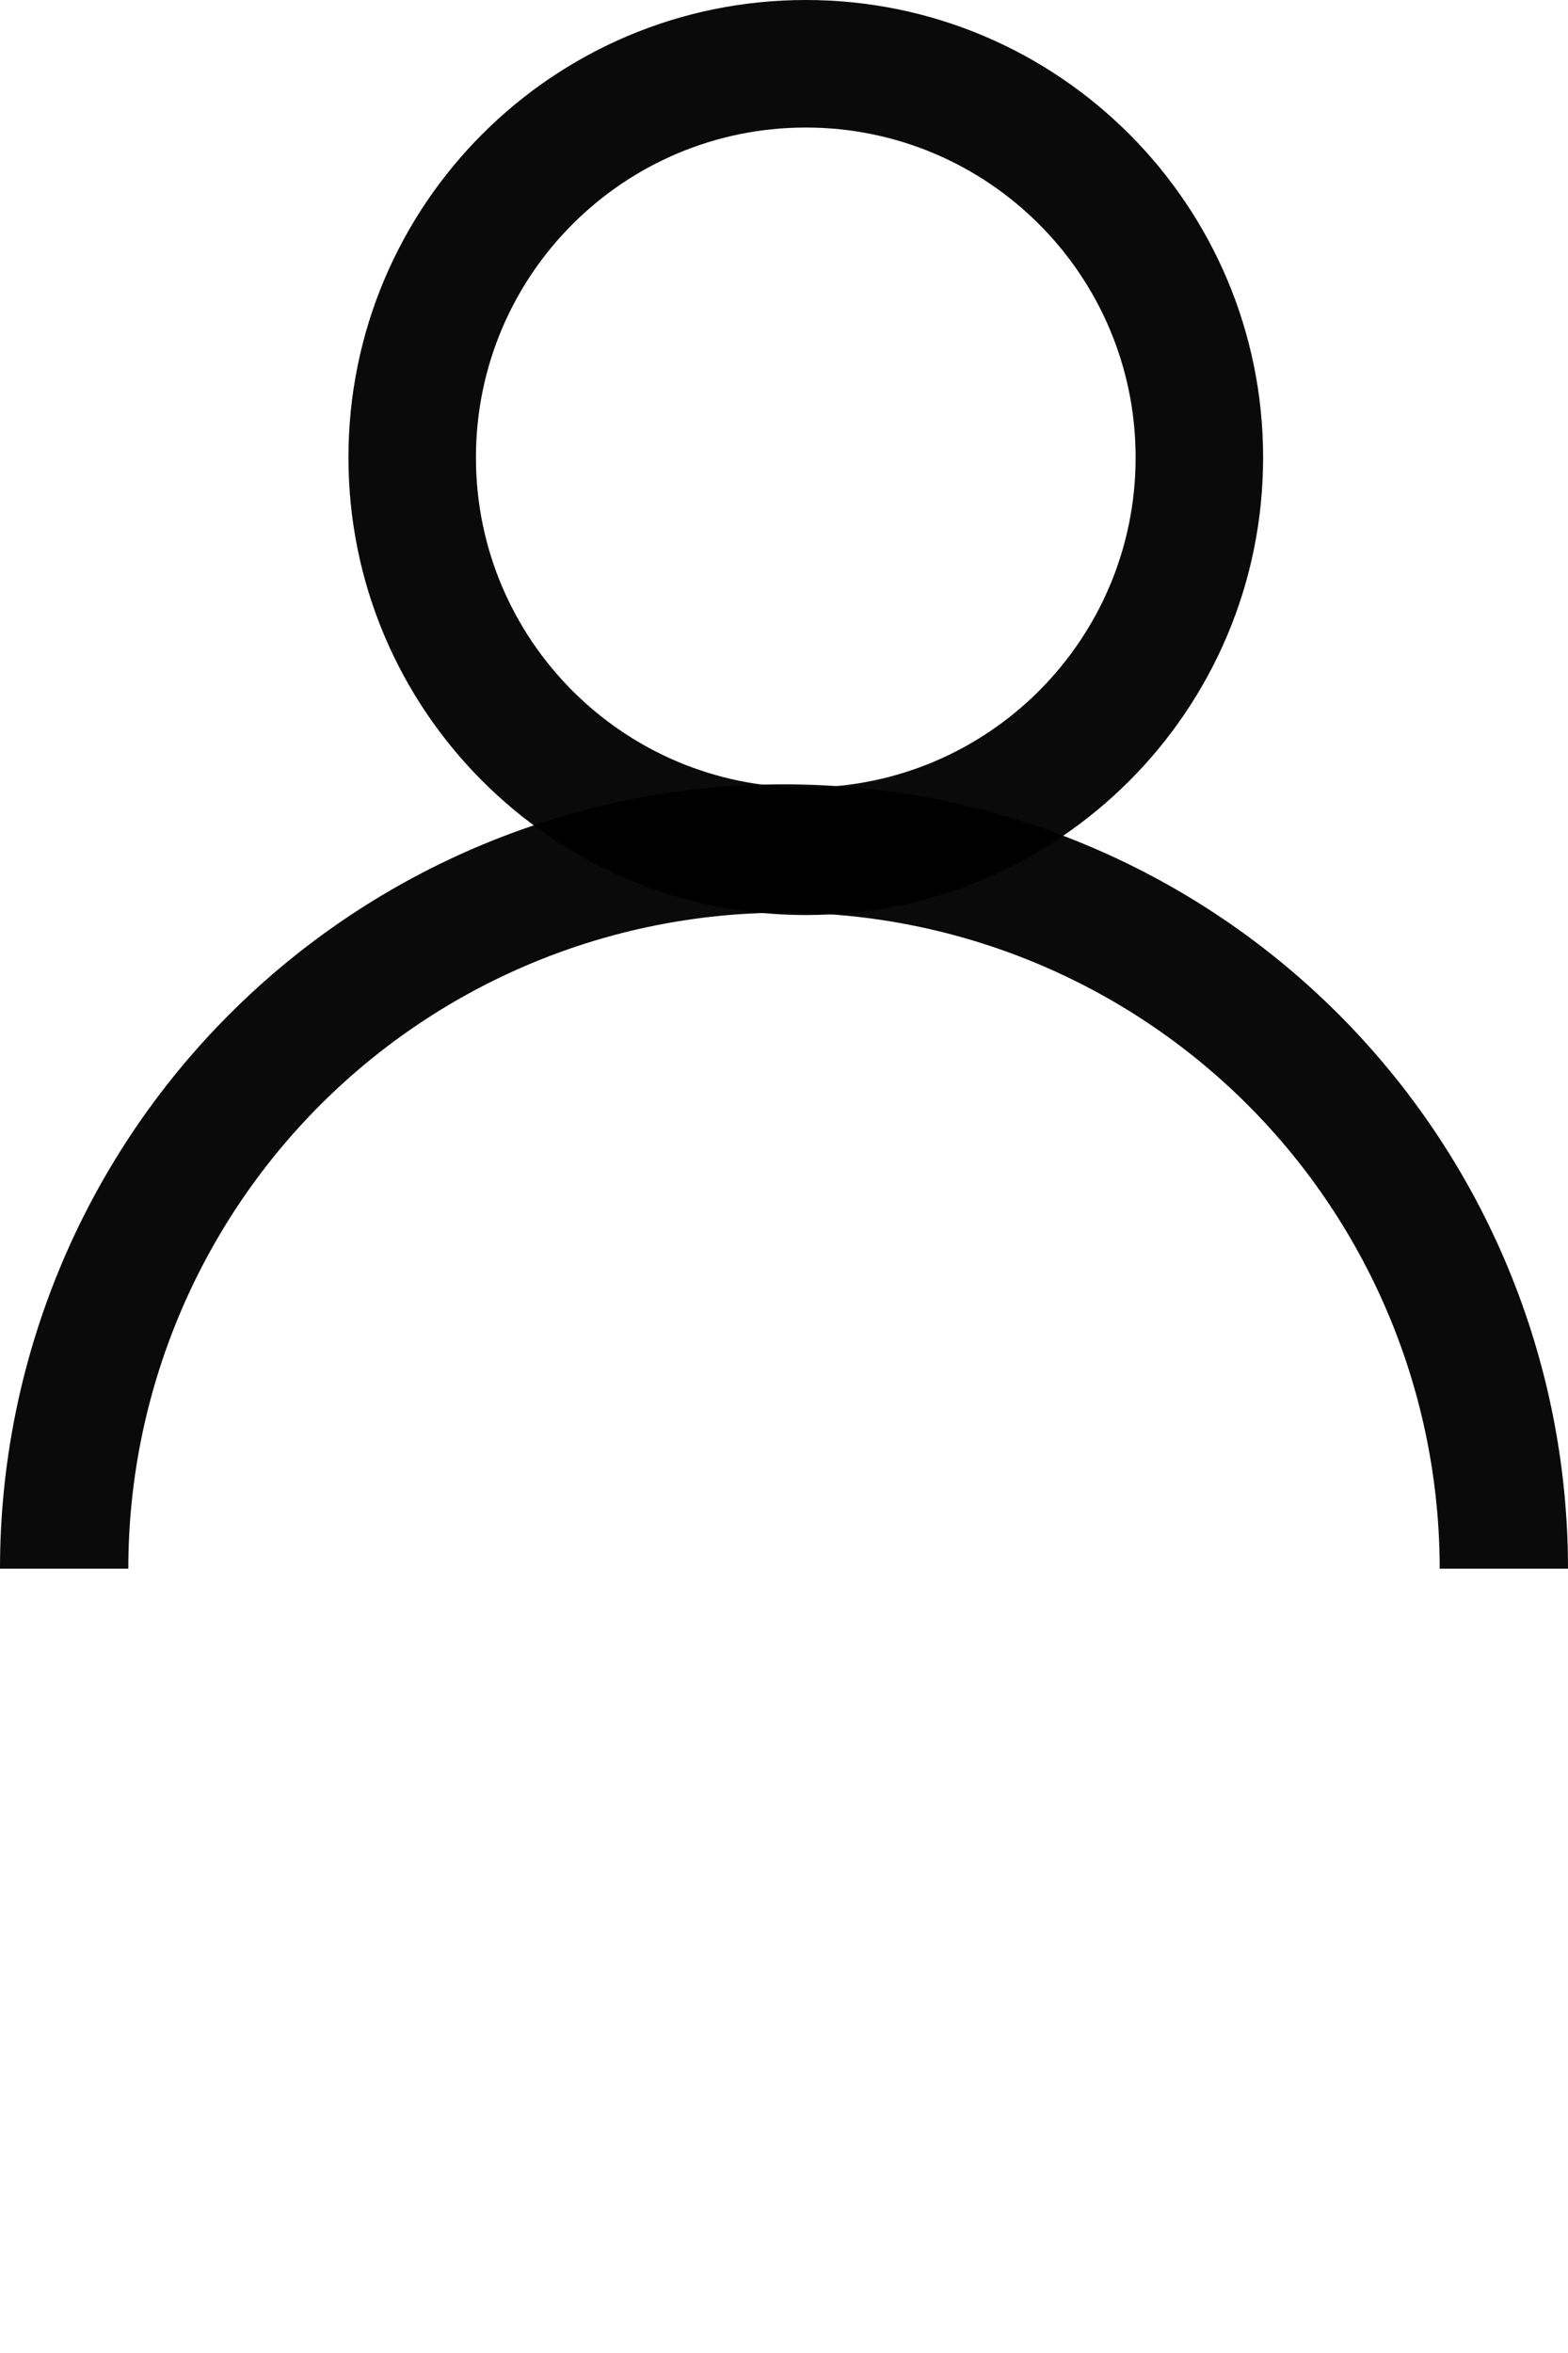
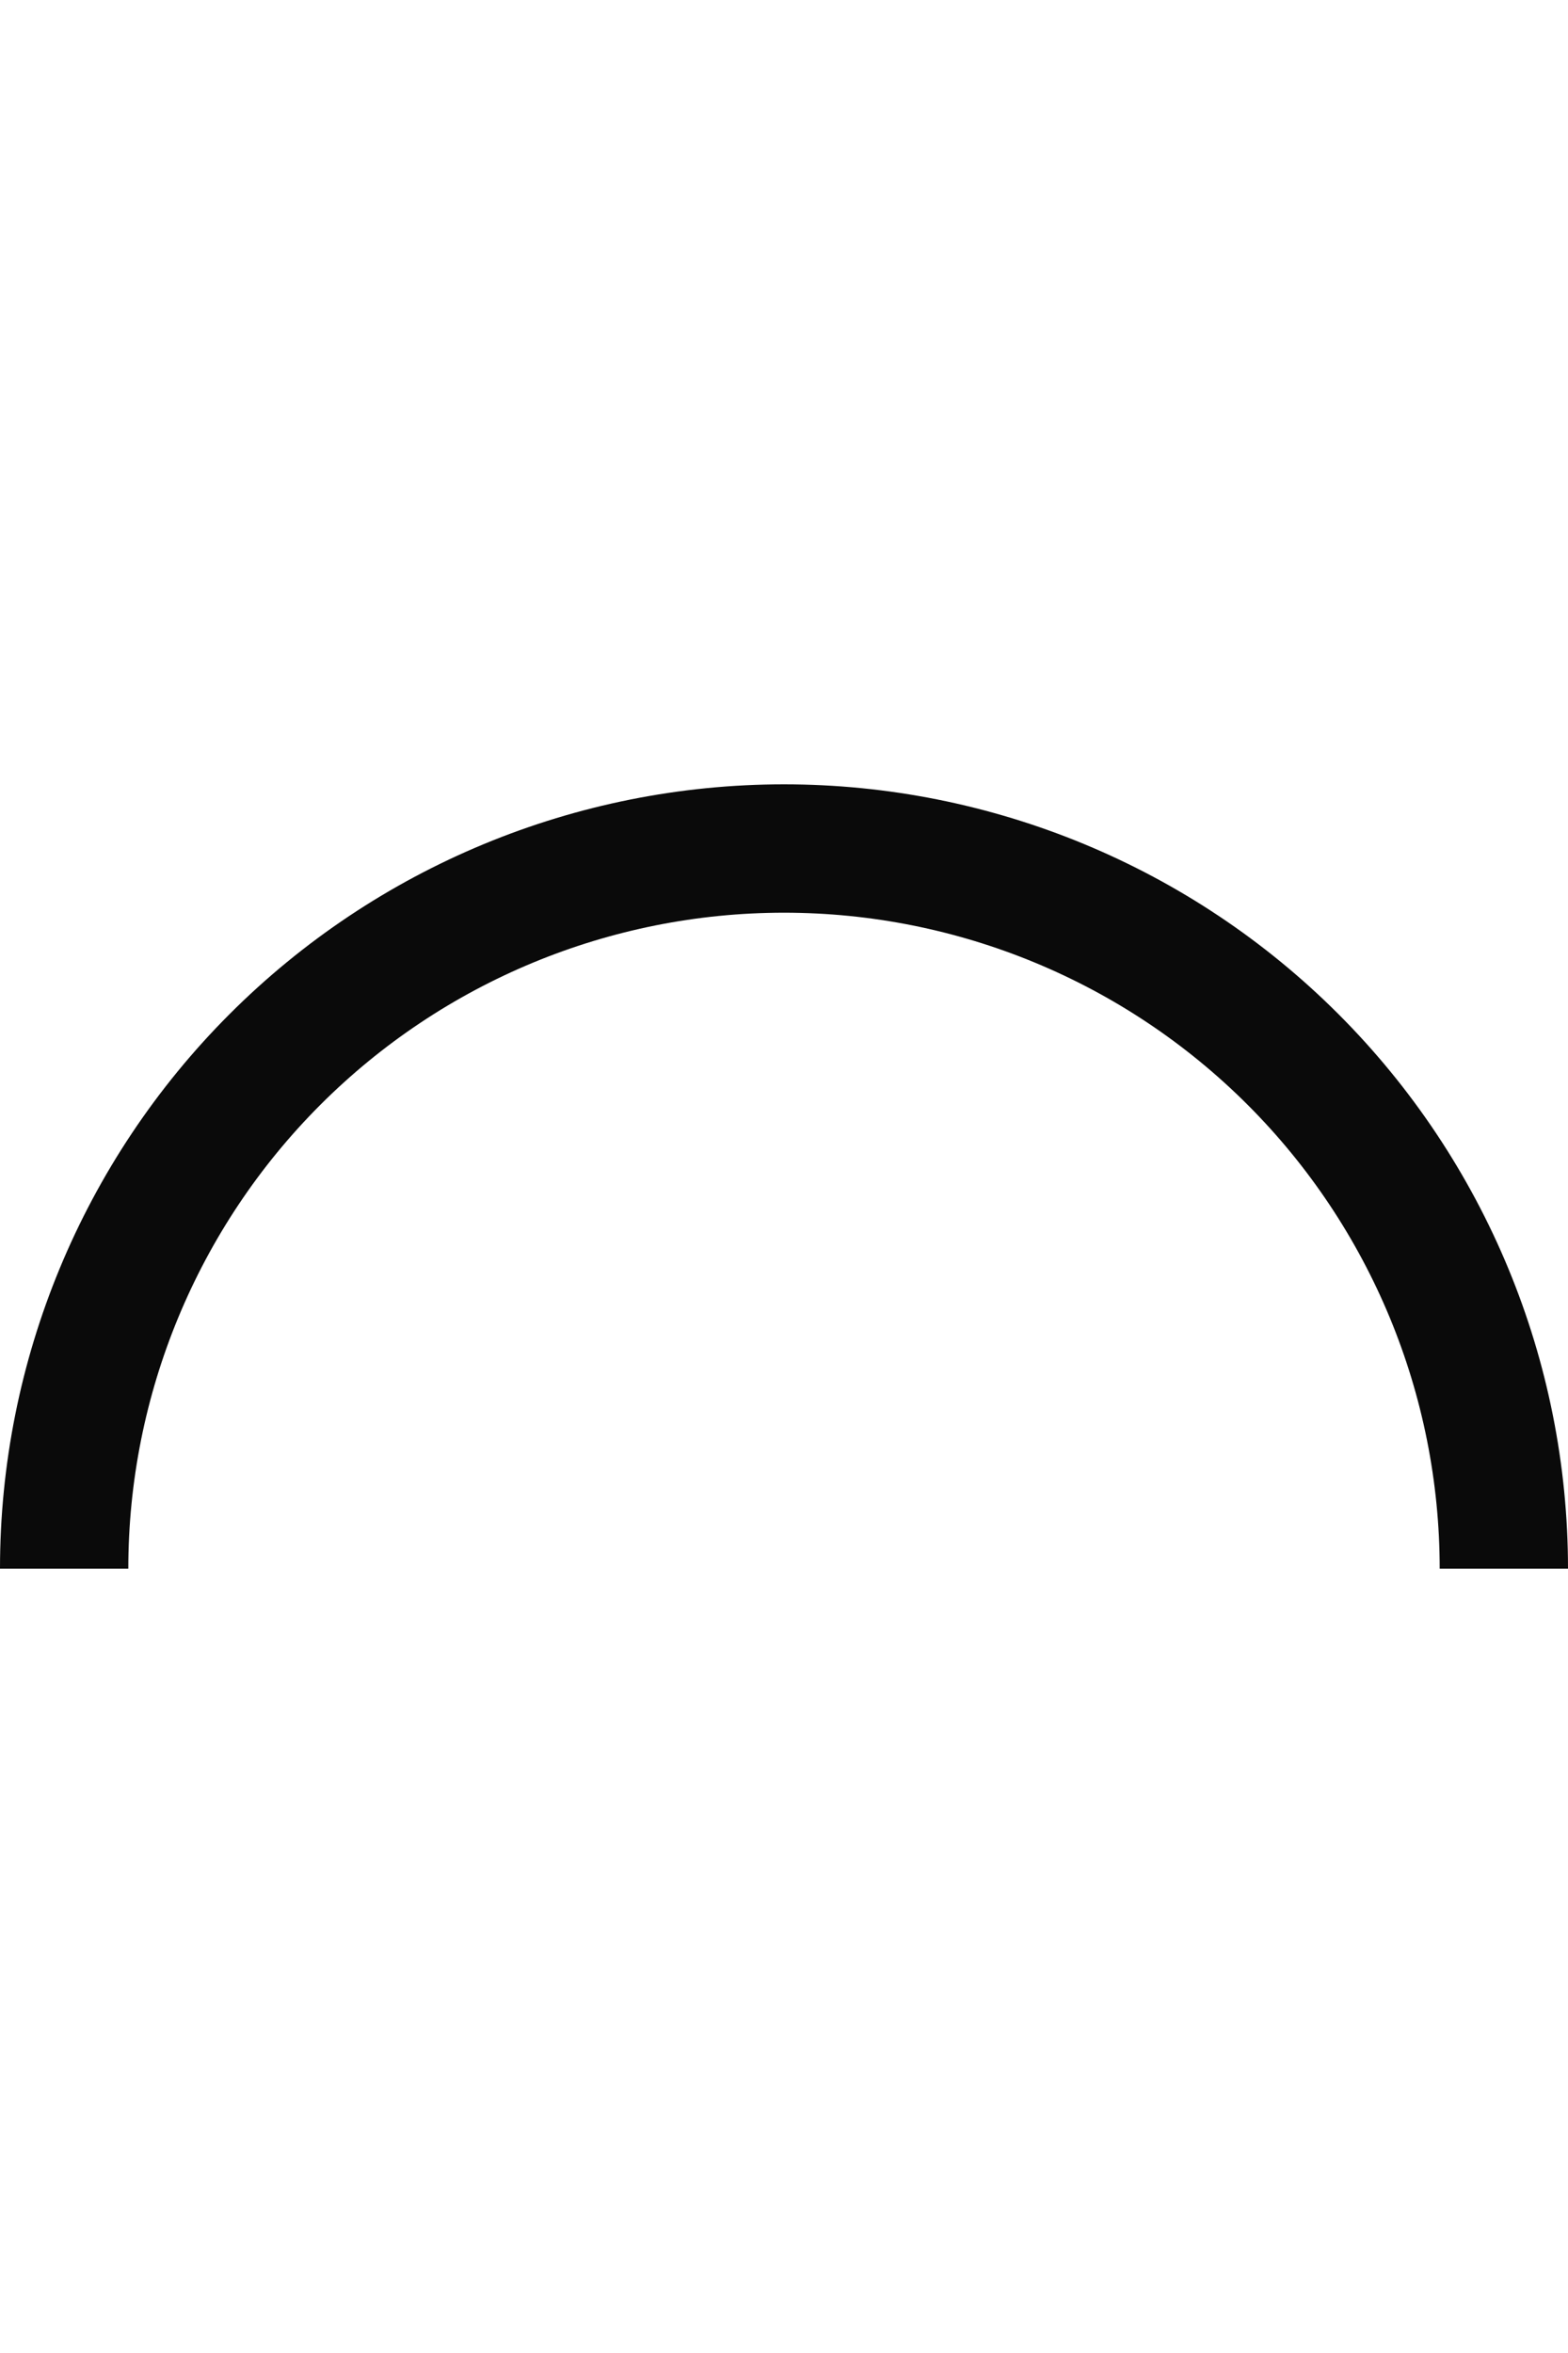
<svg xmlns="http://www.w3.org/2000/svg" width="36" height="54" viewBox="0 0 36 54" fill="none">
-   <path d="M36 36C36 31.226 34.104 26.648 30.728 23.272C27.352 19.896 22.774 18 18 18C13.226 18 8.648 19.896 5.272 23.272C1.896 26.648 7.20839e-07 31.226 0 36H2.946C2.946 32.007 4.532 28.178 7.355 25.355C10.178 22.532 14.007 20.946 18 20.946C21.993 20.946 25.822 22.532 28.645 25.355C31.468 28.178 33.054 32.007 33.054 36H36Z" fill="black" fill-opacity="0.96" />
-   <path d="M29 10.5C29 16.299 24.299 21 18.5 21C12.701 21 8 16.299 8 10.5C8 4.701 12.701 0 18.5 0C24.299 0 29 4.701 29 10.5ZM10.927 10.5C10.927 14.683 14.317 18.073 18.5 18.073C22.683 18.073 26.073 14.683 26.073 10.5C26.073 6.317 22.683 2.927 18.5 2.927C14.317 2.927 10.927 6.317 10.927 10.5Z" fill="black" fill-opacity="0.96" />
+   <path d="M36 36C36 31.226 34.104 26.648 30.728 23.272C27.352 19.896 22.774 18 18 18C13.226 18 8.648 19.896 5.272 23.272C1.896 26.648 7.20839e-07 31.226 0 36H2.946C2.946 32.007 4.532 28.178 7.355 25.355C10.178 22.532 14.007 20.946 18 20.946C21.993 20.946 25.822 22.532 28.645 25.355C31.468 28.178 33.054 32.007 33.054 36H36" fill="black" fill-opacity="0.96" />
</svg>